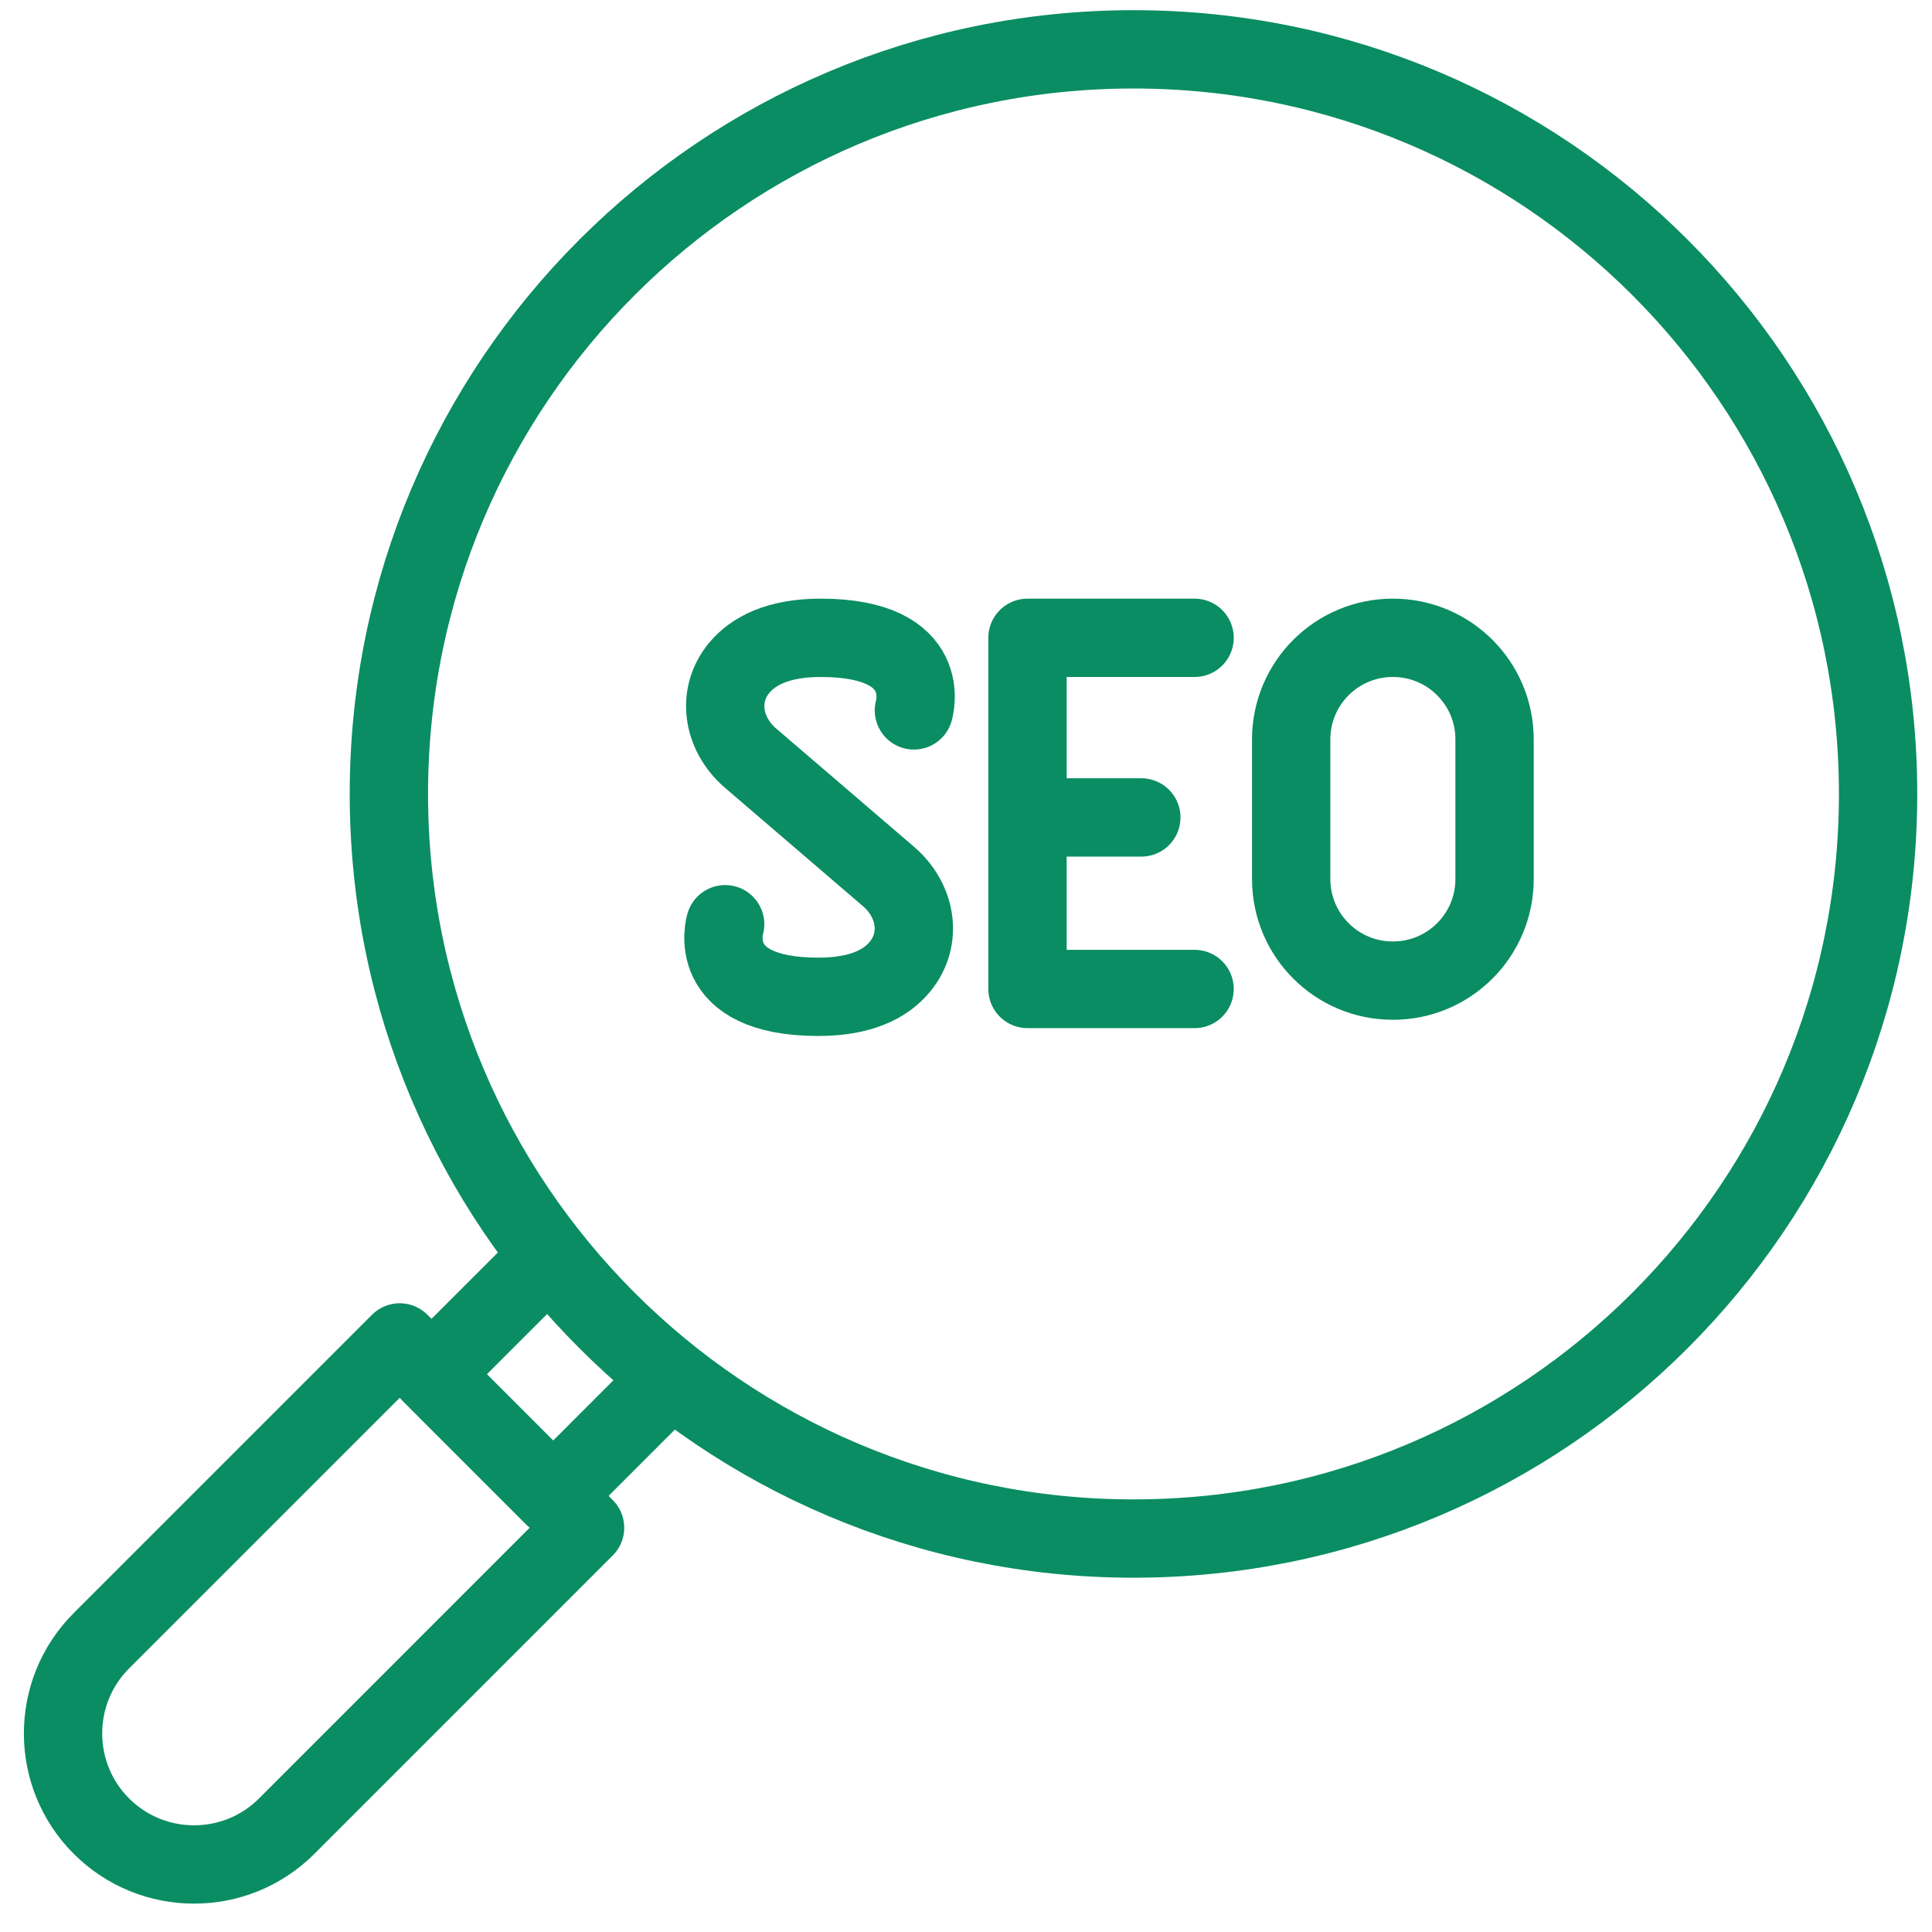
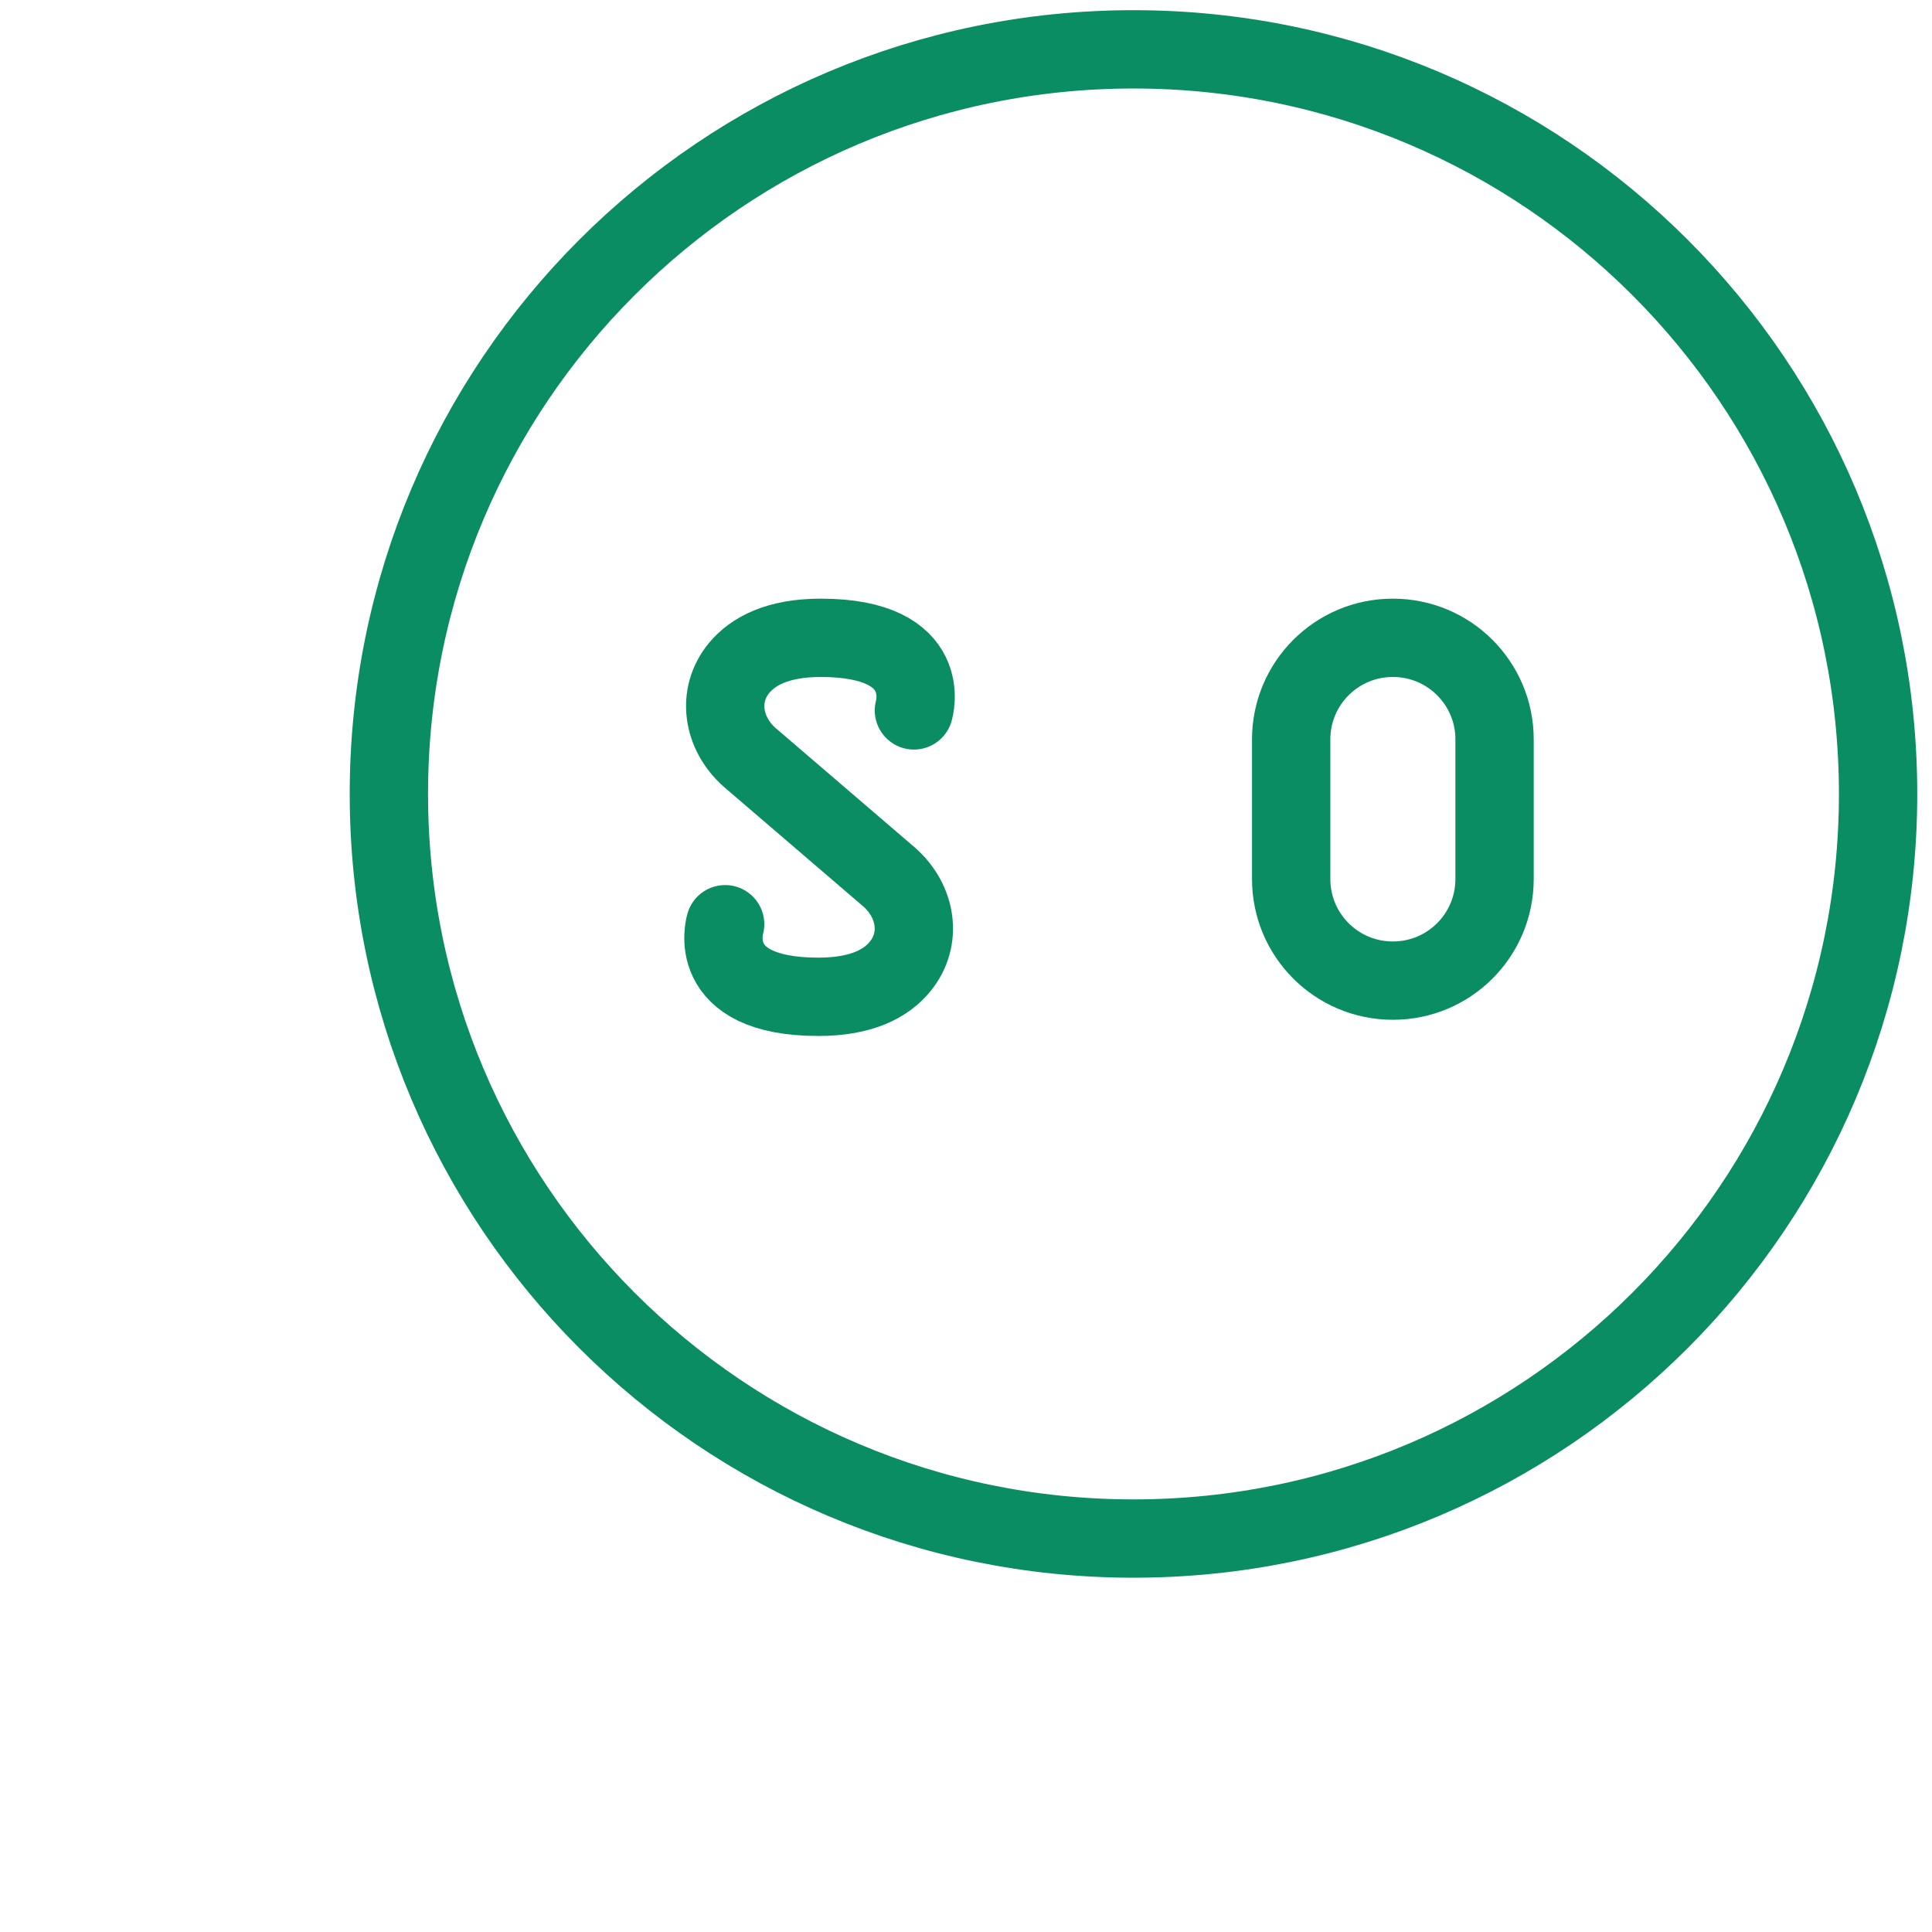
<svg xmlns="http://www.w3.org/2000/svg" width="74" height="74" viewBox="0 0 74 74" fill="none">
  <path d="M35.005 27.21C35.005 27.21 35.855 24.43 31.435 24.43C29.775 24.43 28.835 24.95 28.305 25.59C27.445 26.64 27.675 28.09 28.715 29.01L34.065 33.6C35.105 34.52 35.335 35.97 34.475 37.02C33.945 37.67 33.005 38.18 31.345 38.18C26.925 38.18 27.775 35.4 27.775 35.4" stroke="#0A8D62" stroke-width="3" stroke-linecap="round" stroke-linejoin="round" />
  <path d="M43.415 58.93C59.166 58.93 71.935 46.161 71.935 30.41C71.935 14.659 59.166 1.89 43.415 1.89C27.664 1.89 14.895 14.659 14.895 30.41C14.895 46.161 27.664 58.93 43.415 58.93Z" stroke="#0A8D62" stroke-width="3" stroke-linejoin="round" />
-   <path d="M25.845 52.639L21.185 57.3L16.525 52.639L21.185 47.98" stroke="#0A8D62" stroke-width="3" stroke-linejoin="round" />
-   <path d="M15.31 51.418L22.409 58.517L10.983 69.944C9.024 71.903 5.842 71.903 3.883 69.944C1.925 67.986 1.925 64.803 3.883 62.845L15.31 51.418Z" stroke="#0A8D62" stroke-width="3" stroke-linejoin="round" />
-   <path d="M45.755 37.88H39.355V31.15V24.43H45.755" stroke="#0A8D62" stroke-width="3" stroke-linecap="round" stroke-linejoin="round" />
-   <path d="M39.695 31.31H43.715" stroke="#0A8D62" stroke-width="3" stroke-linecap="round" stroke-linejoin="round" />
  <path d="M53.355 24.43H53.345C51.197 24.43 49.455 26.171 49.455 28.32V33.67C49.455 35.818 51.197 37.56 53.345 37.56H53.355C55.504 37.56 57.245 35.818 57.245 33.67V28.32C57.245 26.171 55.504 24.43 53.355 24.43Z" stroke="#0A8D62" stroke-width="3" stroke-linecap="round" stroke-linejoin="round" />
</svg>